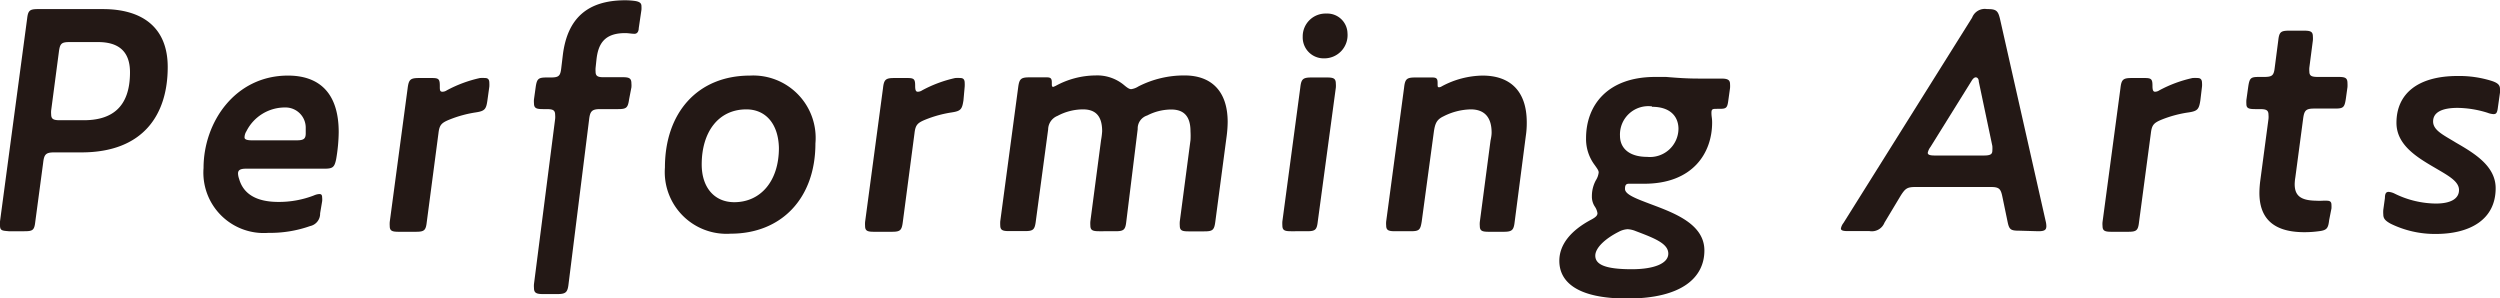
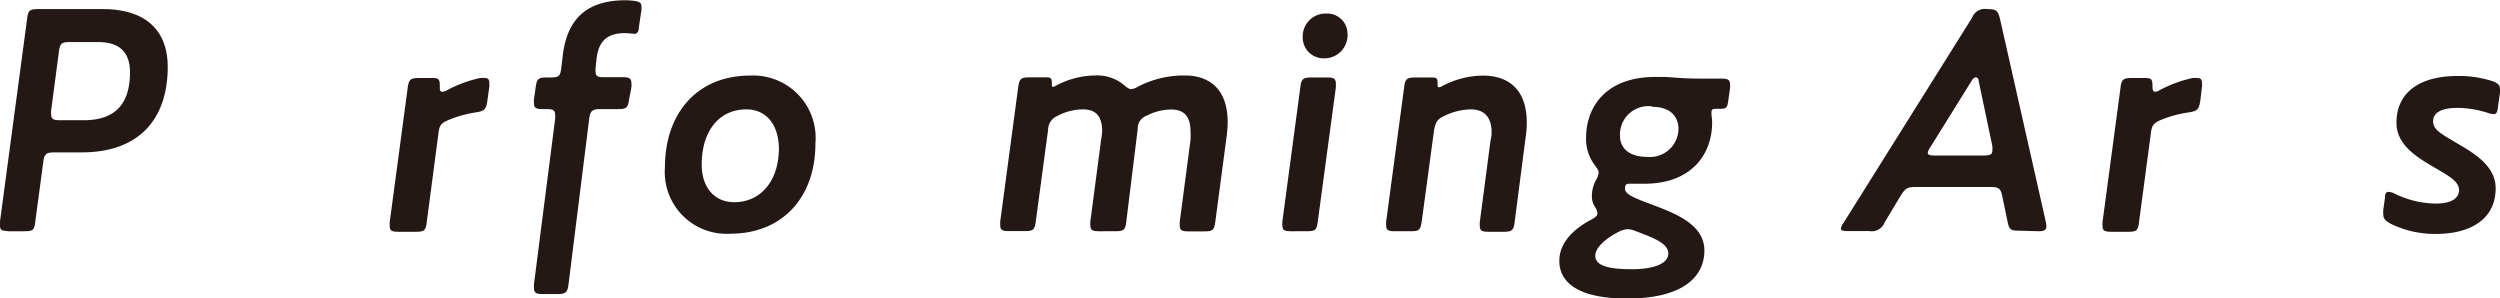
<svg xmlns="http://www.w3.org/2000/svg" viewBox="0 0 184.23 21.96">
  <defs>
    <style>.cls-1{fill:#231815;}</style>
  </defs>
  <title>アセット 8</title>
  <g id="レイヤー_2" data-name="レイヤー 2">
    <g id="レイヤー_1-2" data-name="レイヤー 1">
      <path class="cls-1" d="M6,11.23h-2c-.63,0-.75.15-.82.77l-.58,4.34c-.07.63-.19.7-.81.7H.65C.17,17,0,17,0,16.61a2.37,2.37,0,0,1,0-.29L2,1.37c.07-.6.19-.7.81-.7H7.58c2.93,0,4.78,1.37,4.78,4.27C12.36,8.45,10.56,11.23,6,11.23ZM7.22,3.1H5.16c-.62,0-.74.09-.82.72L3.77,8.14a1.6,1.6,0,0,0,0,.28c0,.36.17.44.65.44H6.17c2,0,3.41-.89,3.41-3.53C9.58,3.74,8.69,3.1,7.22,3.1Z" />
-       <path class="cls-1" d="M23.59,15.72a.93.93,0,0,1-.74.94,8.8,8.8,0,0,1-3.07.5A4.45,4.45,0,0,1,15,12.38C15,9,17.33,5.57,21.22,5.57c2.2,0,3.74,1.17,3.74,4.17a12.43,12.43,0,0,1-.19,2c-.12.57-.24.69-.84.69H18.14c-.43,0-.6.1-.6.36a1.35,1.35,0,0,0,.08.39c.28,1,1.12,1.7,2.9,1.7a7.16,7.16,0,0,0,2.62-.48,1.1,1.1,0,0,1,.4-.1c.15,0,.2.08.2.27a1.19,1.19,0,0,1,0,.26ZM21,7.92a3.17,3.17,0,0,0-2.84,1.75.88.88,0,0,0-.14.46c0,.14.17.21.53.21h3.33c.51,0,.65-.12.65-.52,0-.08,0-.19,0-.44A1.49,1.49,0,0,0,21,7.92Z" />
      <path class="cls-1" d="M35.92,7.39c-.09.65-.19.79-.84.89a8.65,8.65,0,0,0-2,.55c-.58.24-.7.41-.77,1l-.86,6.53c-.07.63-.19.72-.82.72H29.37c-.48,0-.65-.07-.65-.43a2.18,2.18,0,0,1,0-.29l1.32-9.86c.08-.63.2-.75.82-.75h1c.48,0,.55.1.55.58,0,.31,0,.43.2.43a.58.58,0,0,0,.31-.1,9.38,9.38,0,0,1,2.45-.91,3.07,3.07,0,0,1,.38,0c.22,0,.31.12.31.36a2.16,2.16,0,0,1,0,.27Z" />
      <path class="cls-1" d="M46.36,7.32c-.09.62-.19.72-.81.72H44.23c-.63,0-.75.17-.82.79L41.9,20.91c-.07.62-.19.76-.82.76H40c-.48,0-.65-.09-.65-.45a1.59,1.59,0,0,1,0-.29L40.91,8.76a1.59,1.59,0,0,0,0-.29c0-.36-.17-.43-.65-.43H40c-.48,0-.65-.07-.65-.43a1.59,1.59,0,0,1,0-.29l.12-.86c.09-.65.19-.75.81-.75h.27c.62,0,.74-.09.81-.69l.12-1c.34-2.66,1.8-4,4.61-4a5.49,5.49,0,0,1,.7.05c.31.05.48.14.48.38a2.57,2.57,0,0,1,0,.27l-.2,1.36c0,.17-.07.41-.31.41s-.43-.05-.69-.05c-1.54,0-2,.8-2.12,2L43.89,5a1.83,1.83,0,0,0,0,.28c0,.29.12.41.55.41h1.44c.48,0,.65.07.65.46a1.67,1.67,0,0,1,0,.29Z" />
      <path class="cls-1" d="M49,12.34c0-4,2.38-6.77,6.27-6.77a4.6,4.6,0,0,1,4.82,5c0,4.08-2.54,6.65-6.24,6.65A4.55,4.55,0,0,1,49,12.34Zm6-4.28c-2.07,0-3.29,1.68-3.29,4.06,0,1.7.94,2.78,2.4,2.78,1.92,0,3.29-1.53,3.29-4C57.36,9.12,56.42,8.06,55,8.06Z" />
-       <path class="cls-1" d="M71,7.39c-.1.65-.19.79-.84.89a8.65,8.65,0,0,0-2,.55c-.58.24-.7.41-.77,1l-.86,6.53c-.08.63-.2.72-.82.72H64.4c-.48,0-.65-.07-.65-.43a2.18,2.18,0,0,1,0-.29l1.32-9.86c.07-.63.19-.75.82-.75h1c.48,0,.55.1.55.58,0,.31.05.43.19.43a.58.58,0,0,0,.32-.1,9.32,9.32,0,0,1,2.44-.91,3,3,0,0,1,.39,0c.21,0,.31.12.31.36a2.16,2.16,0,0,1,0,.27Z" />
      <path class="cls-1" d="M81.22,9.67c0-1.08-.45-1.61-1.41-1.61a4,4,0,0,0-1.88.48,1.09,1.09,0,0,0-.69,1l-.91,6.77c-.08.63-.2.72-.82.72H74.36c-.48,0-.65-.07-.65-.43a2.37,2.37,0,0,1,0-.29l1.32-9.86c.08-.63.2-.75.82-.75h1.3c.31,0,.36.12.36.39s0,.31.12.31l.16-.07a6.21,6.21,0,0,1,2.93-.77,3.09,3.09,0,0,1,2.09.69c.26.22.41.32.55.32a1.31,1.31,0,0,0,.53-.2,7.38,7.38,0,0,1,3.41-.81c1.94,0,3.17,1.13,3.17,3.43a8.68,8.68,0,0,1-.07,1l-.84,6.34c-.08.63-.2.72-.82.72H87.58c-.48,0-.64-.07-.64-.43a2.18,2.18,0,0,1,0-.29l.79-6a5.42,5.42,0,0,0,0-.65c0-1.08-.46-1.61-1.42-1.61a3.88,3.88,0,0,0-1.77.44,1,1,0,0,0-.7,1L83,16.32c-.07.63-.19.72-.82.72H81c-.48,0-.65-.07-.65-.43a2,2,0,0,1,0-.29l.79-6A5.42,5.42,0,0,0,81.22,9.67Z" />
      <path class="cls-1" d="M97.11,16.32c-.07.63-.19.72-.81.72H95.14c-.48,0-.64-.07-.64-.43a2.18,2.18,0,0,1,0-.29l1.32-9.86c.07-.63.19-.75.82-.75h1.15c.48,0,.65.07.65.46a1.67,1.67,0,0,1,0,.29ZM96,2.71A1.68,1.68,0,0,1,97.74,1,1.49,1.49,0,0,1,99.3,2.45,1.71,1.71,0,0,1,97.57,4.3,1.54,1.54,0,0,1,96,2.71Z" />
      <path class="cls-1" d="M109.92,9.77c0-1.13-.53-1.71-1.54-1.71a4.61,4.61,0,0,0-2,.51c-.51.24-.63.53-.72,1.17l-.89,6.58c-.1.63-.19.72-.82.72h-1.15c-.48,0-.65-.07-.65-.43a1.59,1.59,0,0,1,0-.29l1.32-9.86c.07-.63.19-.75.81-.75h1.28c.33,0,.38.12.38.41s0,.31.12.31a.4.4,0,0,0,.19-.07,6.52,6.52,0,0,1,3-.79c2,0,3.26,1.1,3.26,3.45a6.29,6.29,0,0,1-.07,1l-.82,6.32c-.07.62-.19.74-.81.74H109.7c-.48,0-.65-.07-.65-.43a1.59,1.59,0,0,1,0-.29l.79-6C109.89,10.13,109.92,9.94,109.92,9.77Z" />
      <path class="cls-1" d="M121.66,15.05c1.73.65,3.94,1.46,3.94,3.41S124,22,119.91,22c-3.72,0-5-1.25-5-2.78,0-1.18.82-2.23,2.38-3.05.31-.17.43-.29.43-.46a1.16,1.16,0,0,0-.19-.48,1.32,1.32,0,0,1-.22-.77,2.44,2.44,0,0,1,.29-1.17,1.36,1.36,0,0,0,.21-.58c0-.14-.09-.26-.28-.53a3.18,3.18,0,0,1-.65-2c0-2.42,1.58-4.51,5.09-4.51.28,0,.57,0,.81,0,.82.07,1.56.12,2.38.12h1.68c.48,0,.65.1.65.41a2,2,0,0,1,0,.29l-.14,1c-.07.48-.17.53-.65.53h-.14c-.34,0-.44,0-.44.29s.05.38.05.72c0,2.26-1.44,4.51-5,4.51-.44,0-.92,0-1.13,0s-.29.1-.29.36C119.72,14.33,120.58,14.64,121.66,15.05Zm-4.1,3.79c0,.65.72,1,2.69,1,1.61,0,2.69-.41,2.69-1.15s-1-1.13-2.4-1.66a1.81,1.81,0,0,0-.6-.14,1.56,1.56,0,0,0-.65.19C118.28,17.59,117.56,18.27,117.56,18.84Zm4.18-11A2.09,2.09,0,0,0,119.38,10c0,.94.7,1.56,2,1.56a2.1,2.1,0,0,0,2.31-2.11C123.66,8.5,123,7.87,121.74,7.87Z" />
      <path class="cls-1" d="M148.81,17c-.63,0-.75-.07-.87-.67l-.38-1.83c-.12-.59-.24-.72-.86-.72h-5.52c-.63,0-.77.1-1.11.63l-1.2,2a1,1,0,0,1-1.1.62h-1.59c-.36,0-.52-.05-.52-.19a.93.93,0,0,1,.19-.41L145.33,1.3a1,1,0,0,1,1.1-.63h.07c.63,0,.75.15.89.75l3.36,14.88a1.63,1.63,0,0,1,.05.36c0,.29-.14.38-.6.38Zm-6.55-6.17a1.08,1.08,0,0,0-.2.43c0,.15.17.2.53.2h3.6c.46,0,.63-.08.63-.36a2.33,2.33,0,0,0,0-.34l-1-4.75c0-.22-.12-.31-.22-.31s-.21.09-.31.26Z" />
      <path class="cls-1" d="M162.15,7.39c-.1.65-.2.79-.84.89a8.6,8.6,0,0,0-2.05.55c-.57.24-.69.41-.76,1l-.87,6.53c-.07.63-.19.72-.81.72h-1.23c-.48,0-.65-.07-.65-.43a1.46,1.46,0,0,1,0-.29l1.32-9.86c.07-.63.19-.75.81-.75h1c.48,0,.55.1.55.58,0,.31.05.43.19.43a.58.58,0,0,0,.31-.1,9.38,9.38,0,0,1,2.45-.91,3.07,3.07,0,0,1,.38,0c.22,0,.32.12.32.36a1.45,1.45,0,0,1,0,.27Z" />
-       <path class="cls-1" d="M171.64,16.22c-.07.61-.17.75-.77.82a7.55,7.55,0,0,1-1.06.07c-2.44,0-3.31-1.17-3.31-2.9a7.43,7.43,0,0,1,.07-.94l.6-4.51a1.59,1.59,0,0,0,0-.29c0-.36-.17-.43-.65-.43h-.34c-.48,0-.64-.07-.64-.38a2.37,2.37,0,0,1,0-.29l.14-1c.1-.65.2-.7.82-.7h.31c.63,0,.75-.09.82-.69l.26-2c.07-.63.19-.72.82-.72h1.08c.48,0,.65.07.65.43a1.85,1.85,0,0,1,0,.29l-.26,2a1.6,1.6,0,0,0,0,.28c0,.34.17.41.65.41h1.51c.48,0,.65.07.65.46a2.48,2.48,0,0,1,0,.29l-.12.86c-.1.65-.19.72-.82.72h-1.51c-.62,0-.74.14-.82.77l-.57,4.29a3.49,3.49,0,0,0-.05.51c0,.84.43,1.2,1.56,1.22a4.7,4.7,0,0,0,.53,0l.26,0c.27,0,.36.09.36.31a2.18,2.18,0,0,1,0,.26Z" />
      <path class="cls-1" d="M179.5,15c1.11,0,1.71-.36,1.71-1s-.8-1.06-1.73-1.61c-1.32-.77-2.88-1.68-2.88-3.34,0-2.13,1.56-3.45,4.51-3.45a8,8,0,0,1,2.5.36c.43.14.62.29.62.6a1.86,1.86,0,0,1,0,.26l-.15,1.06c-.05.43-.12.53-.33.53a1.43,1.43,0,0,1-.44-.1,7.63,7.63,0,0,0-2.21-.36c-1.17,0-1.8.34-1.8,1s.77,1,1.68,1.56c1.33.77,2.93,1.71,2.93,3.36,0,2.33-1.92,3.37-4.41,3.37a7.4,7.4,0,0,1-3.32-.75c-.4-.22-.55-.38-.55-.69a2,2,0,0,1,0-.34l.12-.87c0-.38.12-.45.28-.45a1.26,1.26,0,0,1,.46.14A7,7,0,0,0,179.5,15Z" />
    </g>
  </g>
</svg>